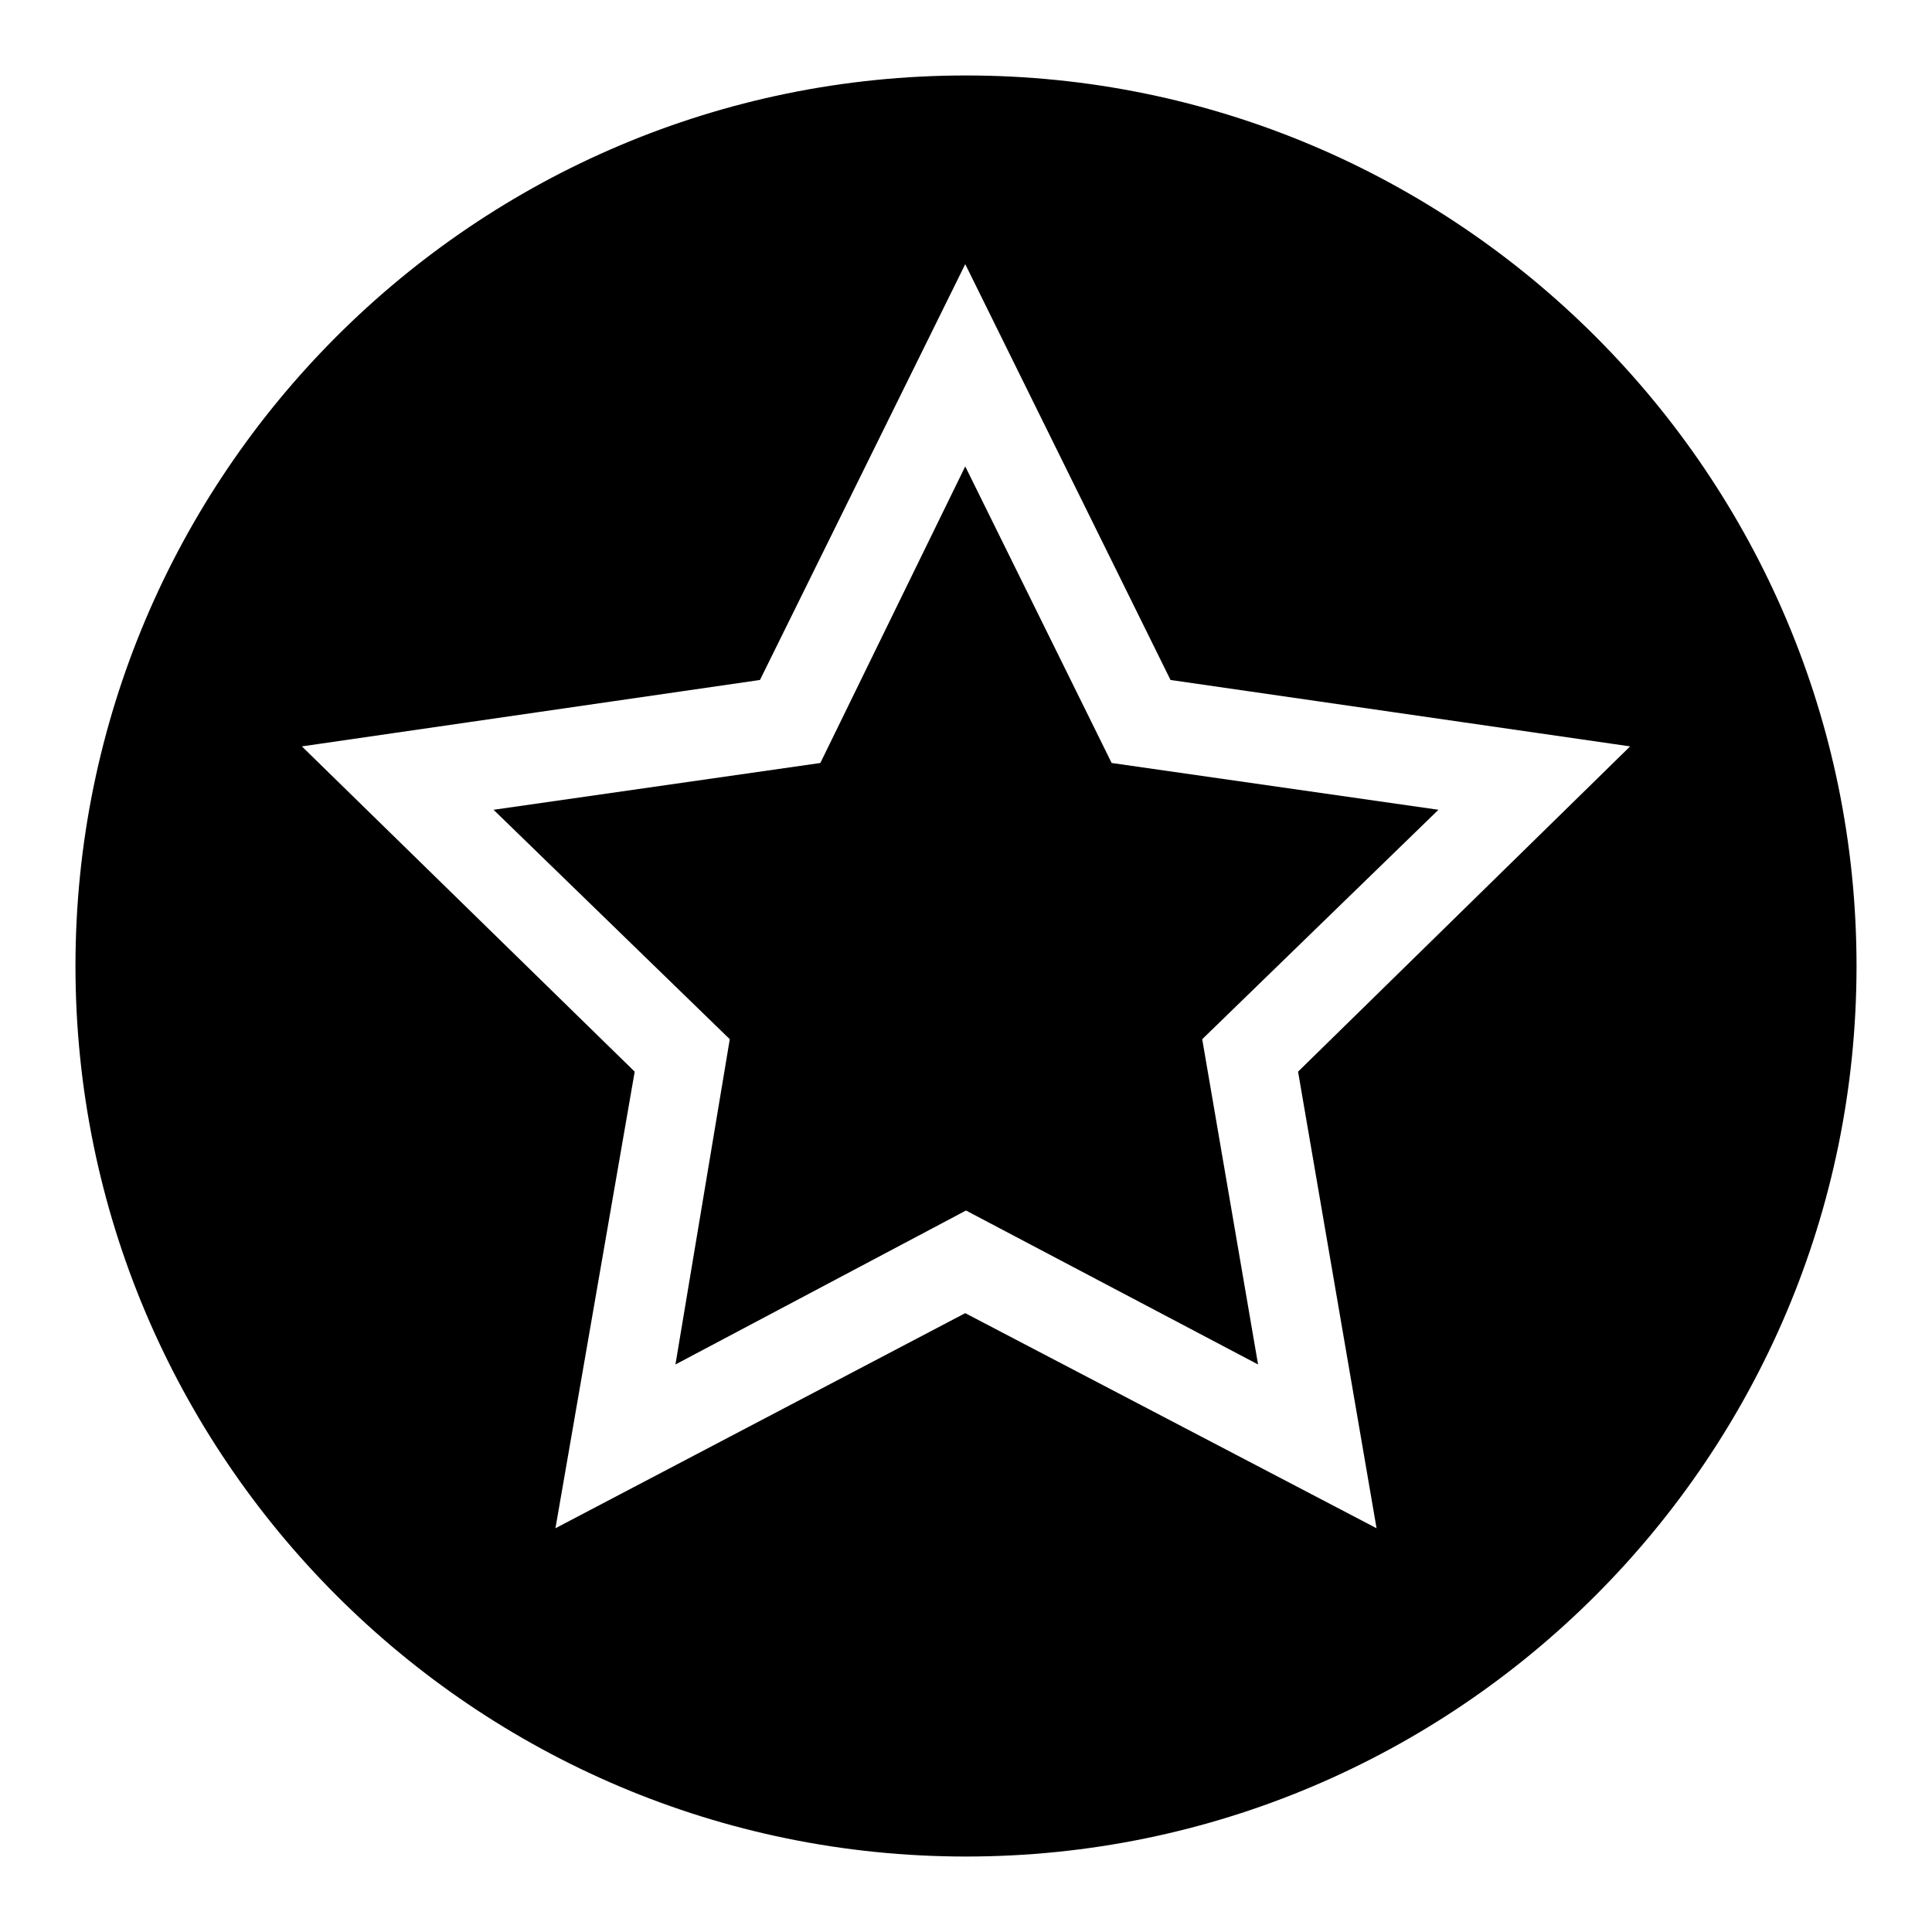
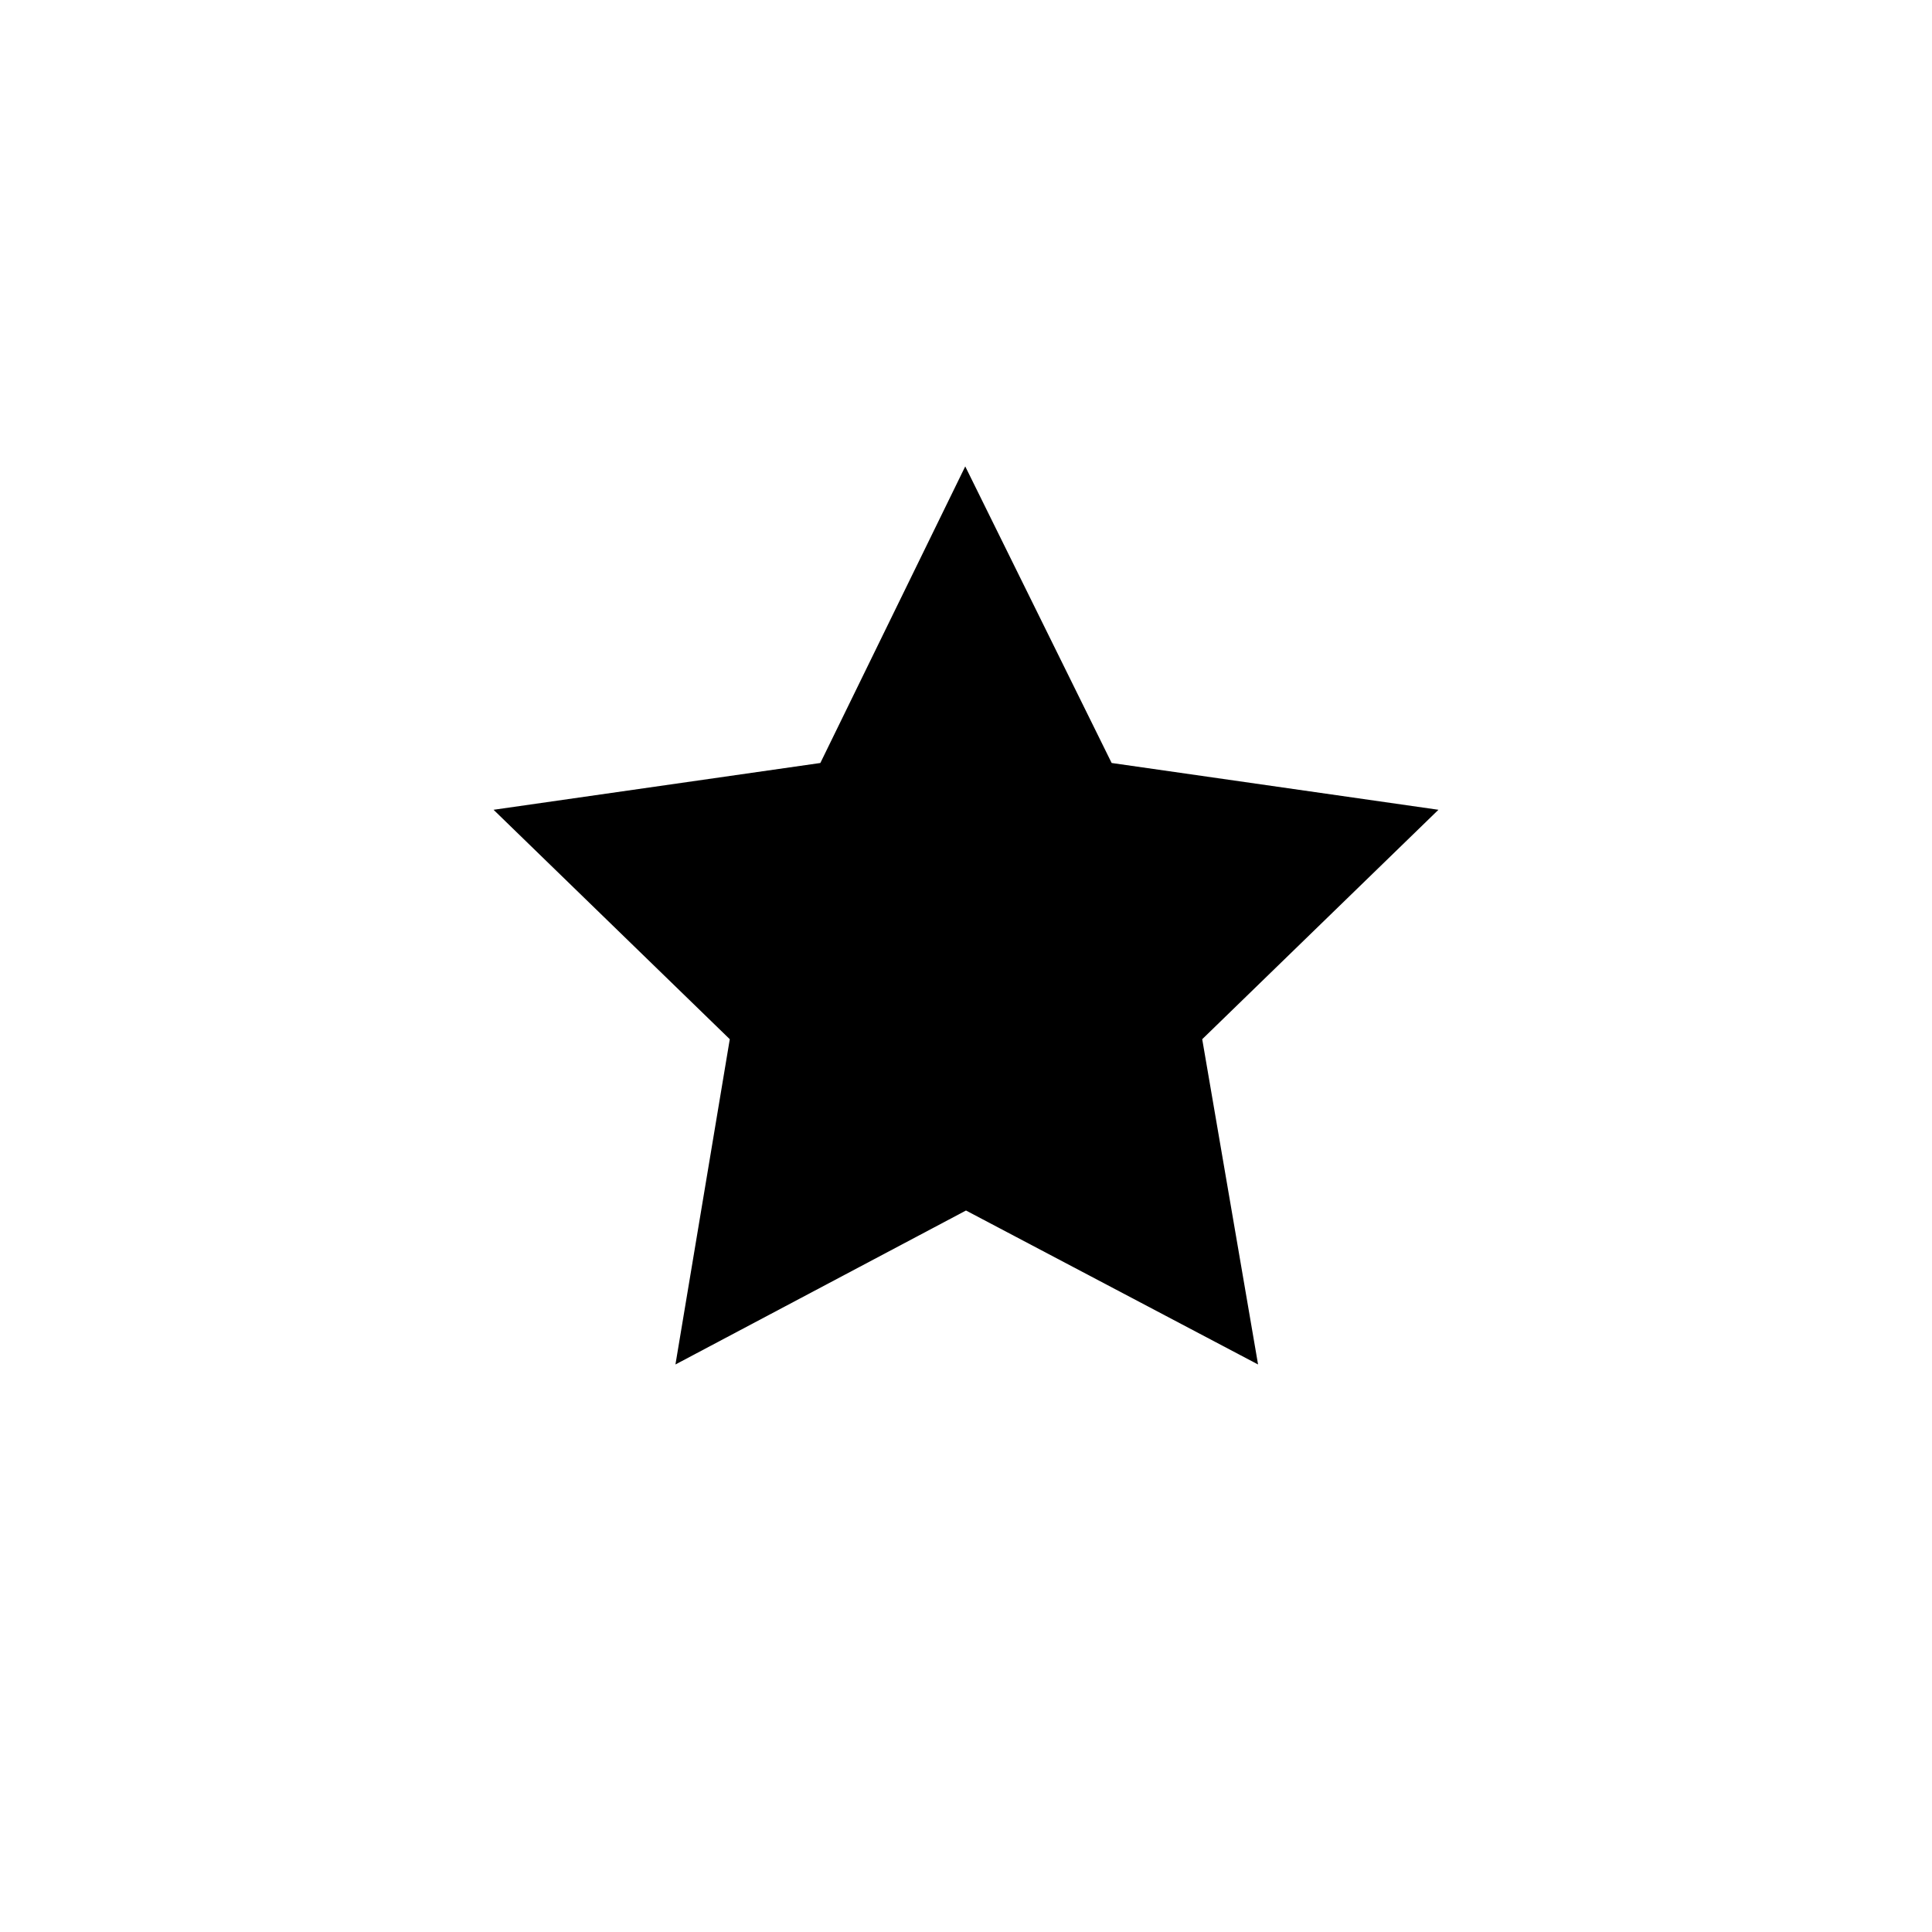
<svg xmlns="http://www.w3.org/2000/svg" version="1.1" x="0px" y="0px" viewBox="0 0 256 256" enable-background="new 0 0 256 256" xml:space="preserve">
  <g>
    <g>
      <path fill="#000000" d="M147.3,101.1l-19.4-39.3l-19.2,39.3l-43.3,6.2l31.3,30.4l-7.2,43.1l38.5-20.4l38.7,20.4l-7.4-43.1l31.3-30.4L147.3,101.1z" />
-       <path fill="#000000" d="M128,10C62.9,10,10,62.9,10,128c0,65.1,52.9,118,118,118c65.1,0,118-52.9,118-118C246,62.9,193.1,10,128,10z M182.4,202.5L127.9,174l-54.3,28.5L84.1,142L40,98.9l60.7-8.8L127.9,35l27.2,55.1l60.9,8.8L172,142L182.4,202.5z" />
    </g>
  </g>
</svg>